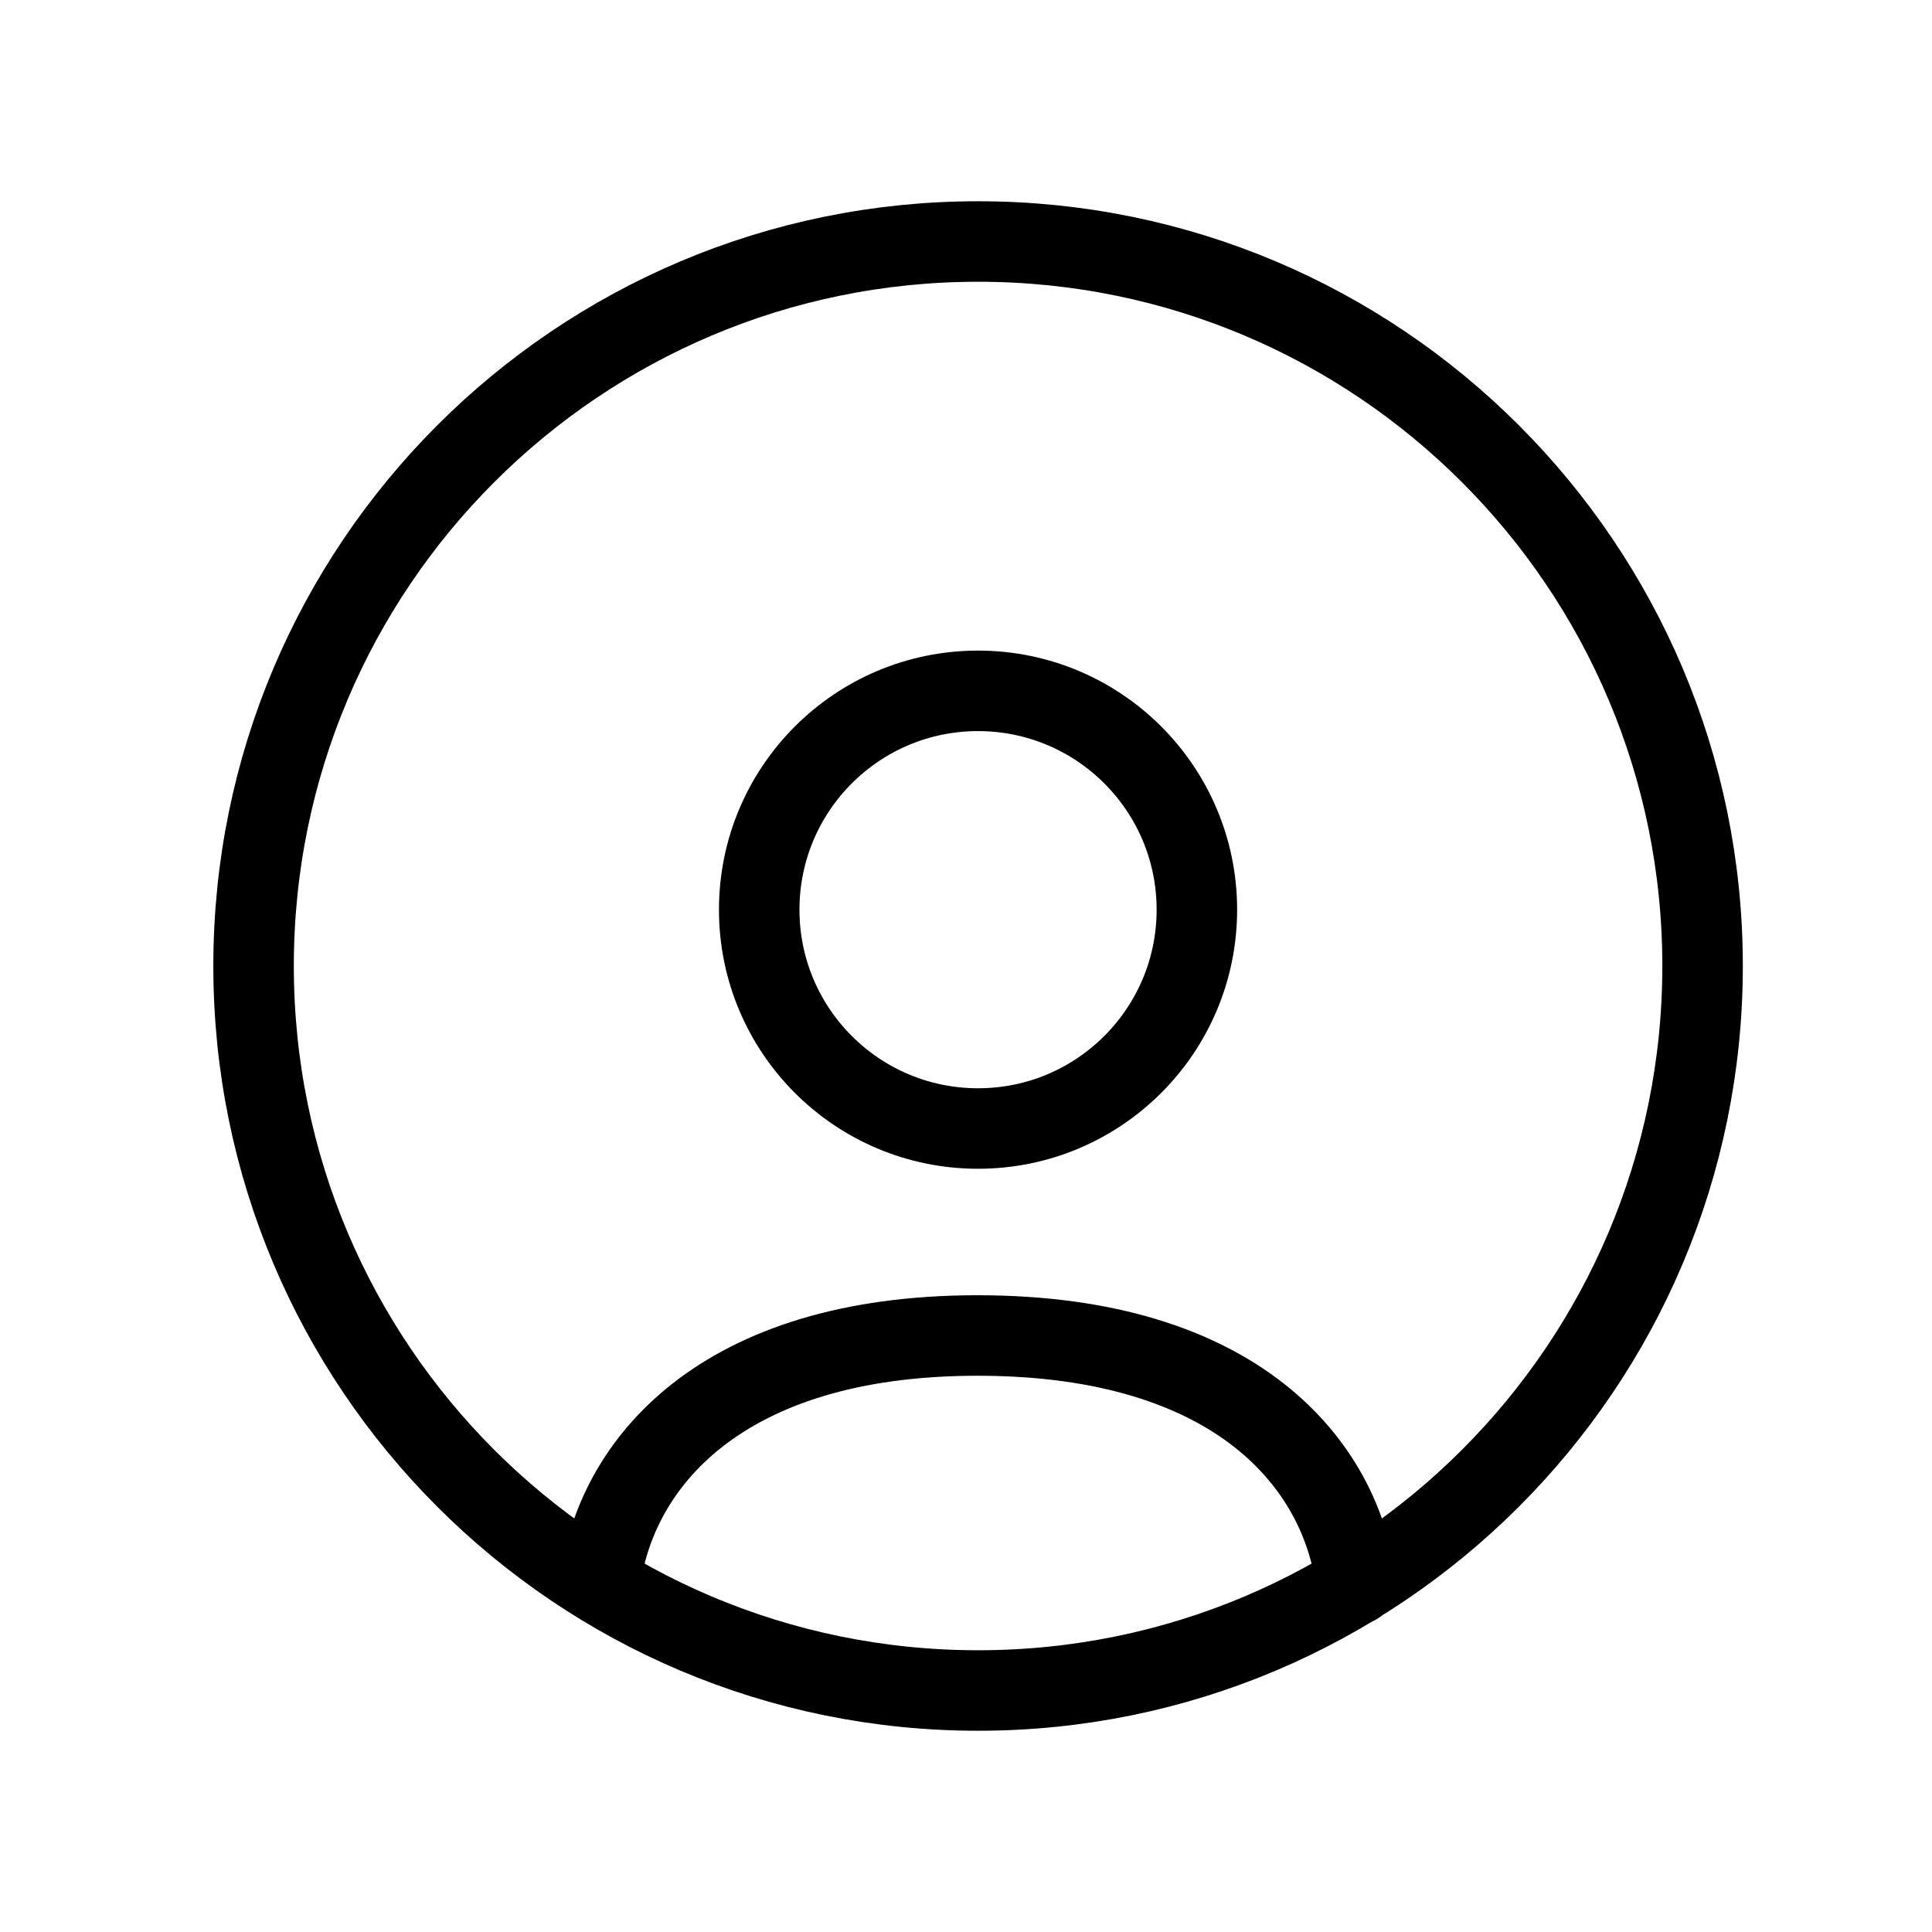
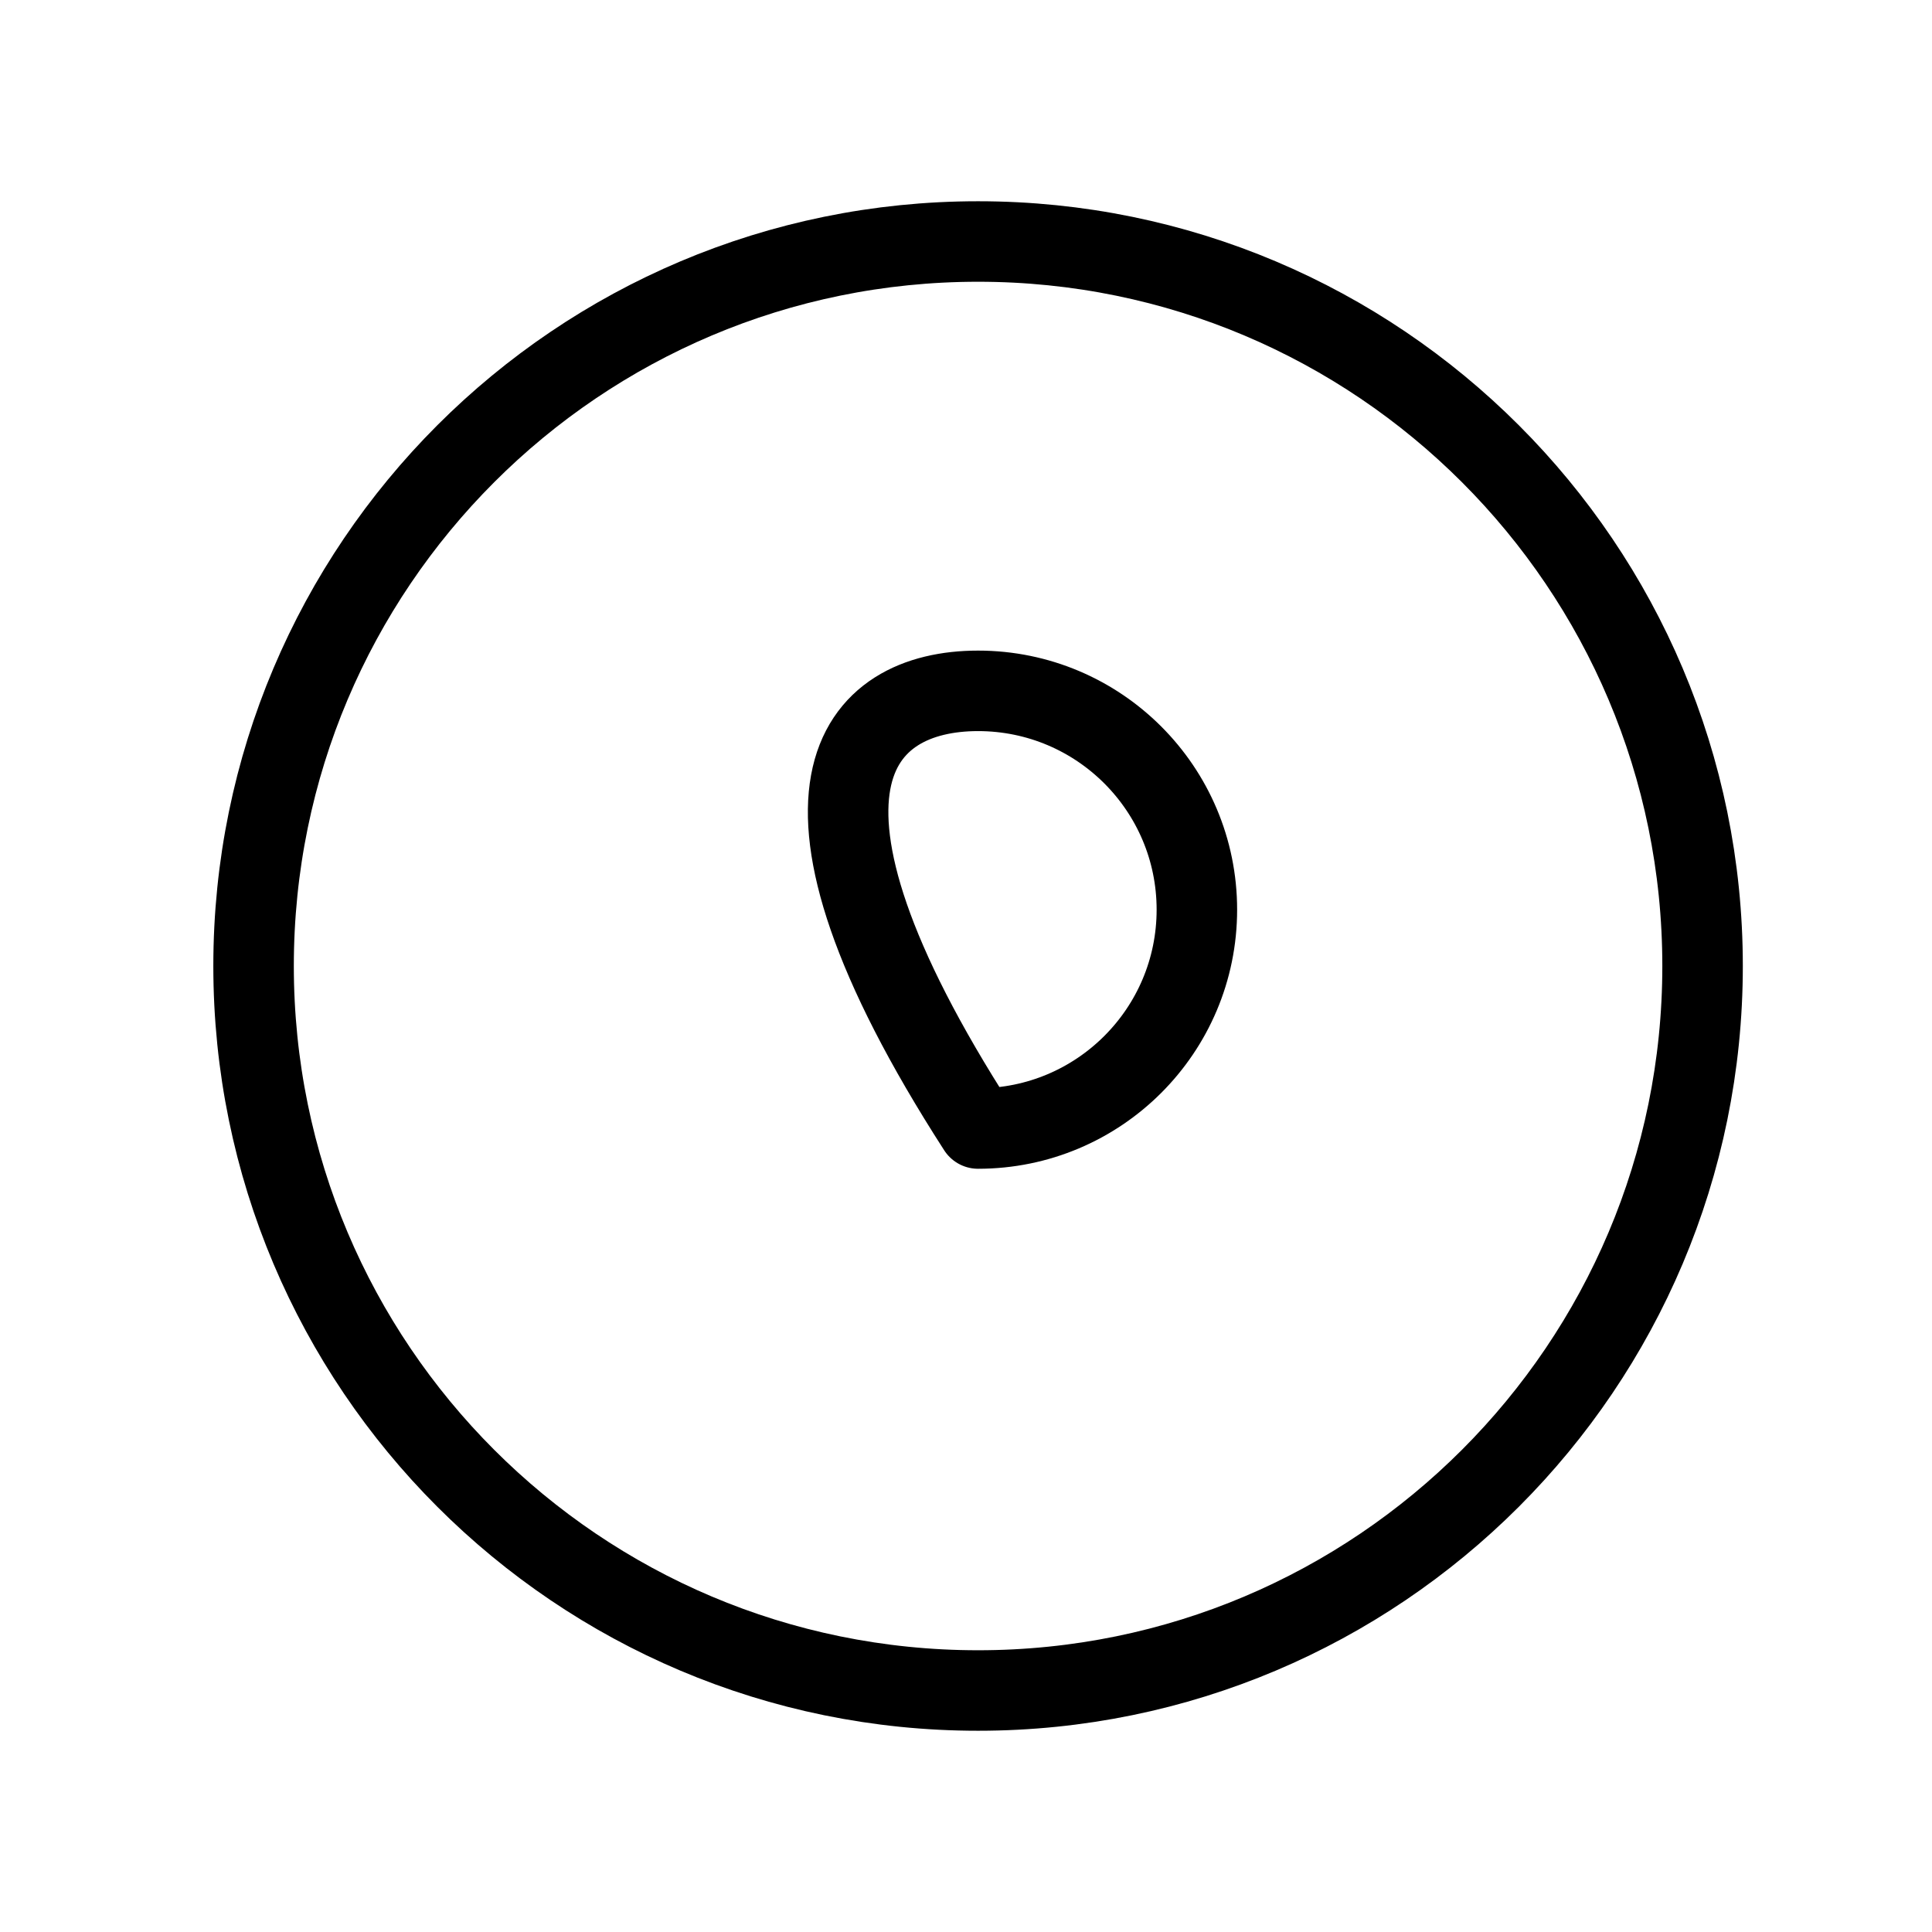
<svg xmlns="http://www.w3.org/2000/svg" width="60" height="60" viewBox="0 0 60 60" fill="none">
  <path d="M52.875 30C52.875 17.575 42.802 7.5 30.375 7.5C17.948 7.5 7.875 17.575 7.875 30C7.875 42.427 17.948 52.5 30.375 52.5C42.802 52.5 52.875 42.427 52.875 30Z" stroke="black" stroke-width="2.5" stroke-linecap="round" stroke-linejoin="round" />
-   <path d="M18.639 49.139C19.106 45.508 22.336 41.475 30.358 41.475C38.465 41.475 41.674 45.53 42.121 49.205" stroke="black" stroke-width="2.5" stroke-linecap="round" stroke-linejoin="round" />
-   <path fill-rule="evenodd" clip-rule="evenodd" d="M37.17 28.251C37.17 32.005 34.127 35.047 30.374 35.047C26.621 35.047 23.578 32.005 23.578 28.251C23.578 24.498 26.621 21.455 30.374 21.455C34.127 21.455 37.17 24.498 37.17 28.251Z" stroke="black" stroke-width="2.5" stroke-linecap="round" stroke-linejoin="round" />
+   <path fill-rule="evenodd" clip-rule="evenodd" d="M37.17 28.251C37.17 32.005 34.127 35.047 30.374 35.047C23.578 24.498 26.621 21.455 30.374 21.455C34.127 21.455 37.17 24.498 37.17 28.251Z" stroke="black" stroke-width="2.5" stroke-linecap="round" stroke-linejoin="round" />
</svg>